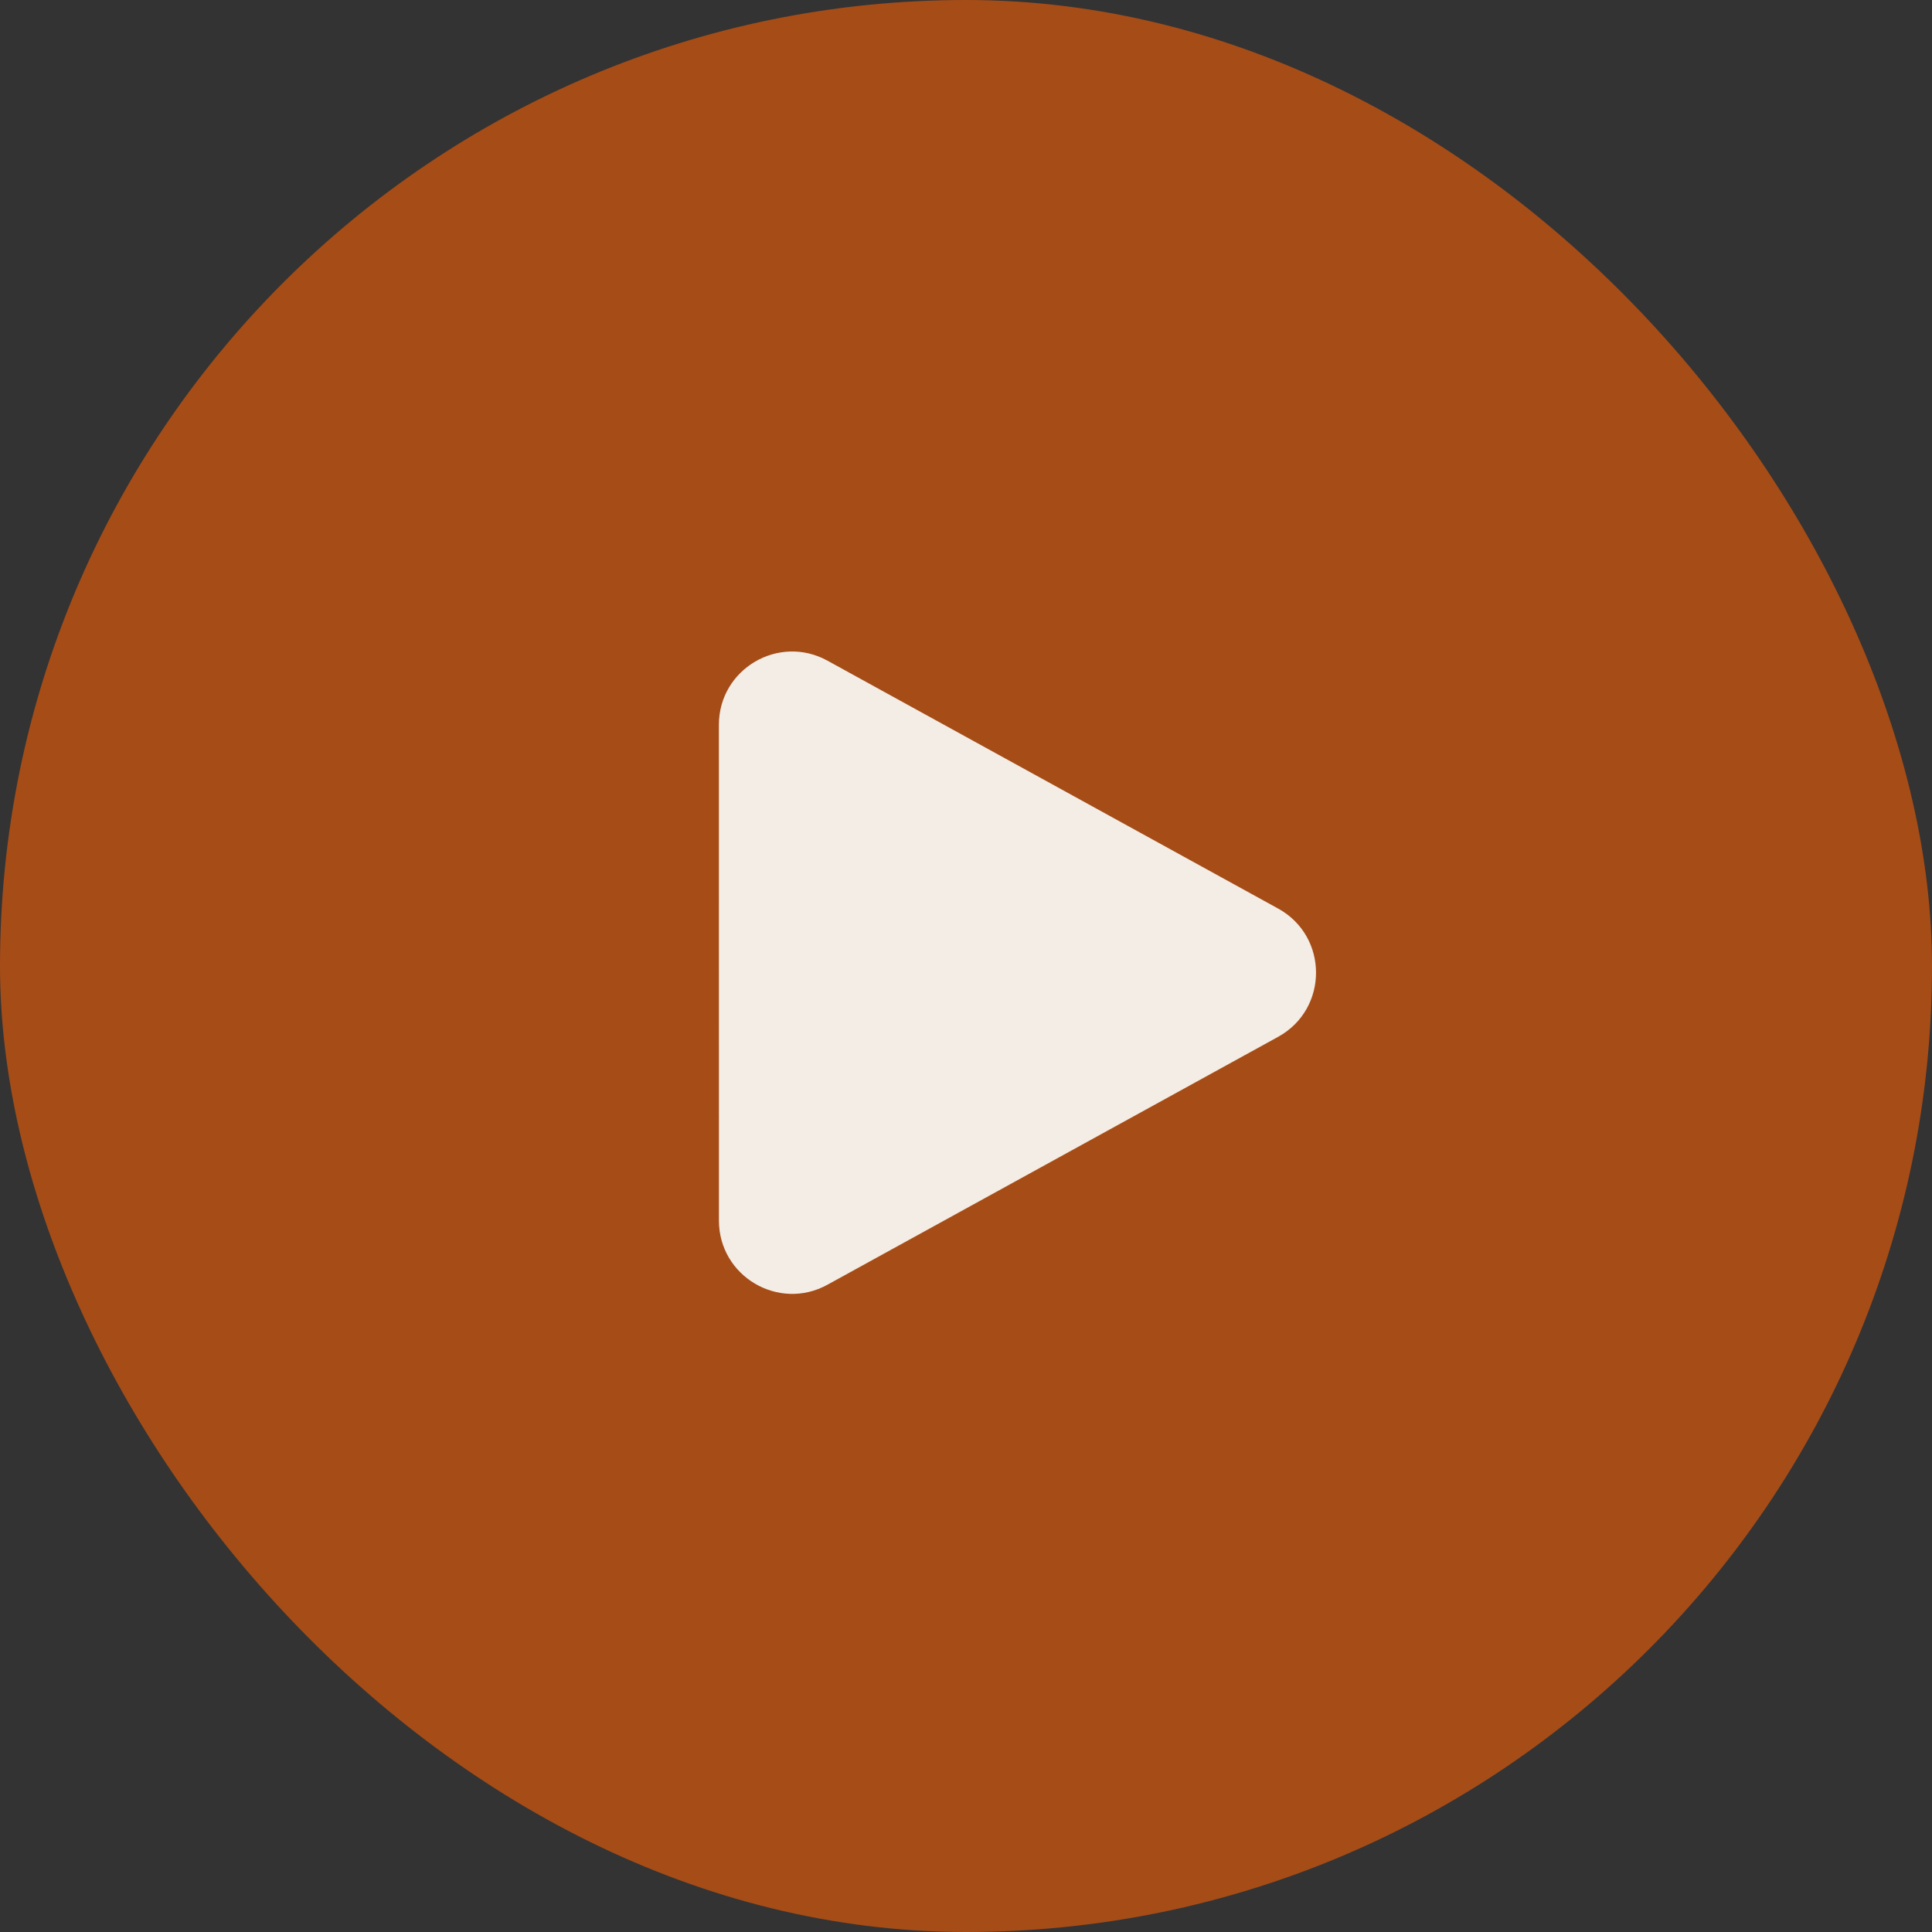
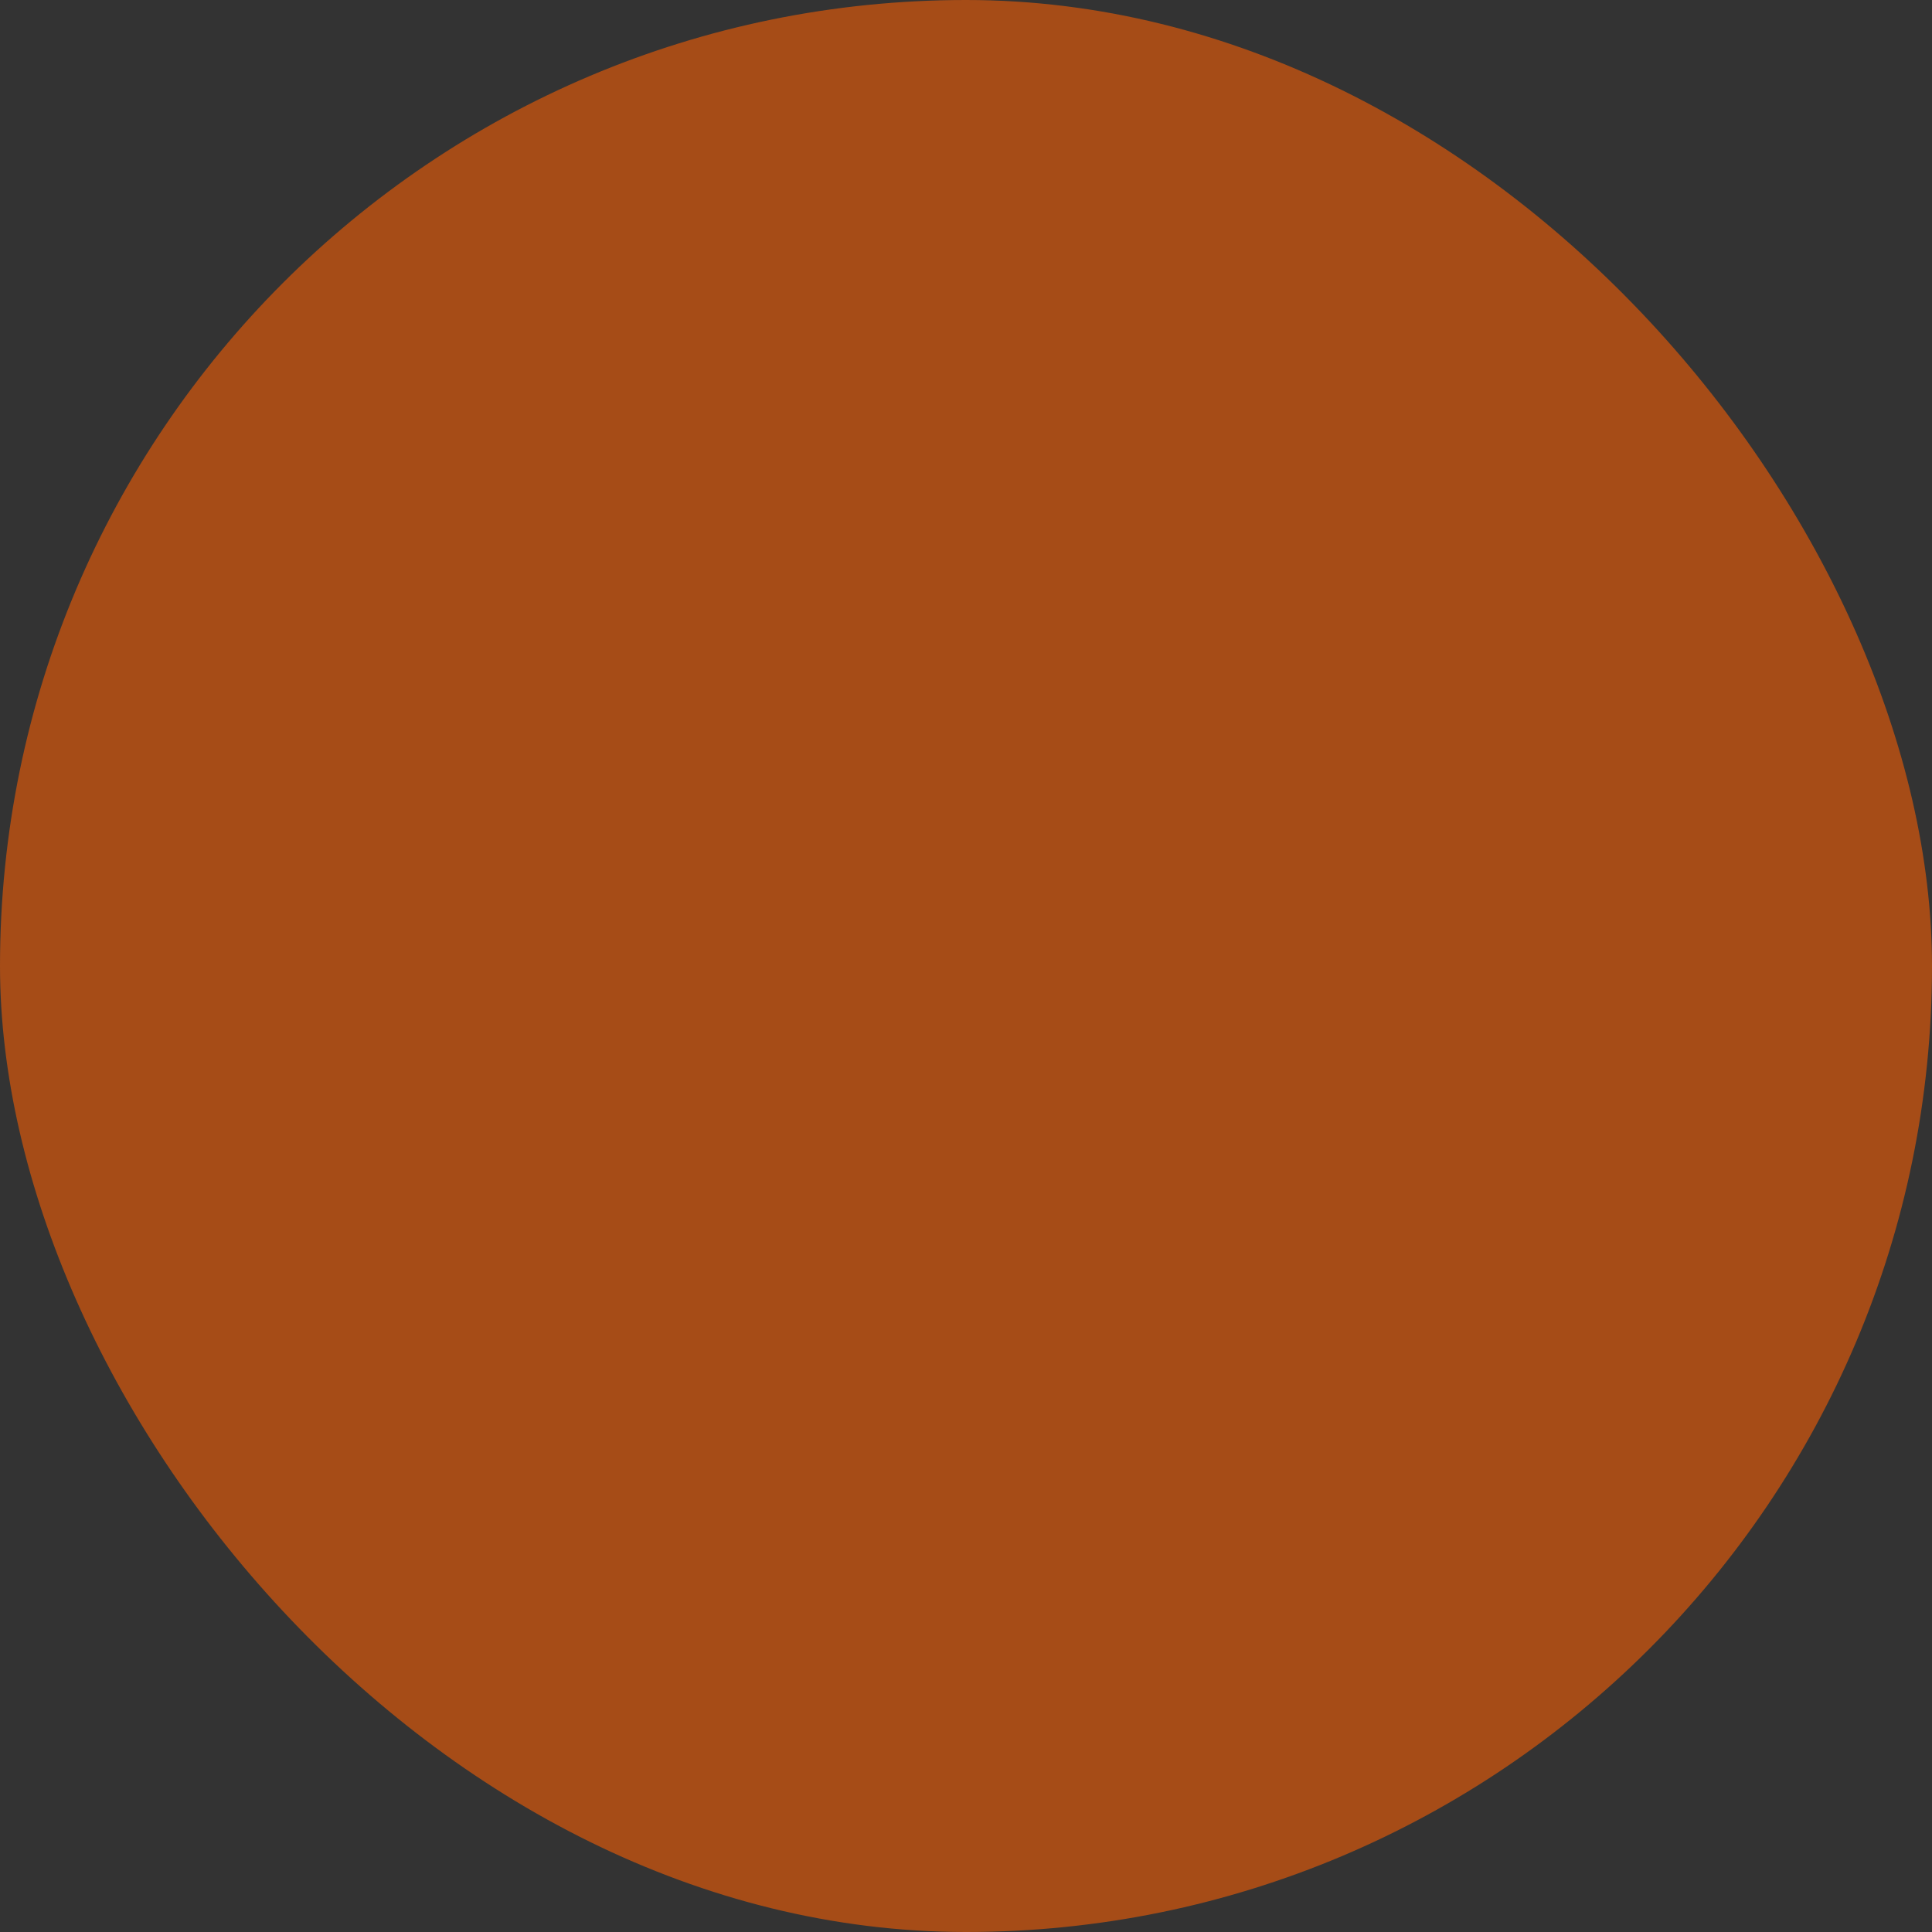
<svg xmlns="http://www.w3.org/2000/svg" width="43" height="43" viewBox="0 0 43 43" fill="none">
  <rect x="0" y="0" width="43" height="43" fill="#333333" stroke="none" />
  <rect width="43" height="43" rx="21.5" fill="#A64C17" />
-   <path fill-rule="evenodd" clip-rule="evenodd" d="M16 16.132C16 14.892 17.329 14.107 18.416 14.704L28.446 20.221C29.572 20.84 29.572 22.457 28.446 23.077L18.416 28.594C17.33 29.191 16.001 28.405 16.001 27.166L16 16.132Z" fill="#F3EDE5" />
</svg>